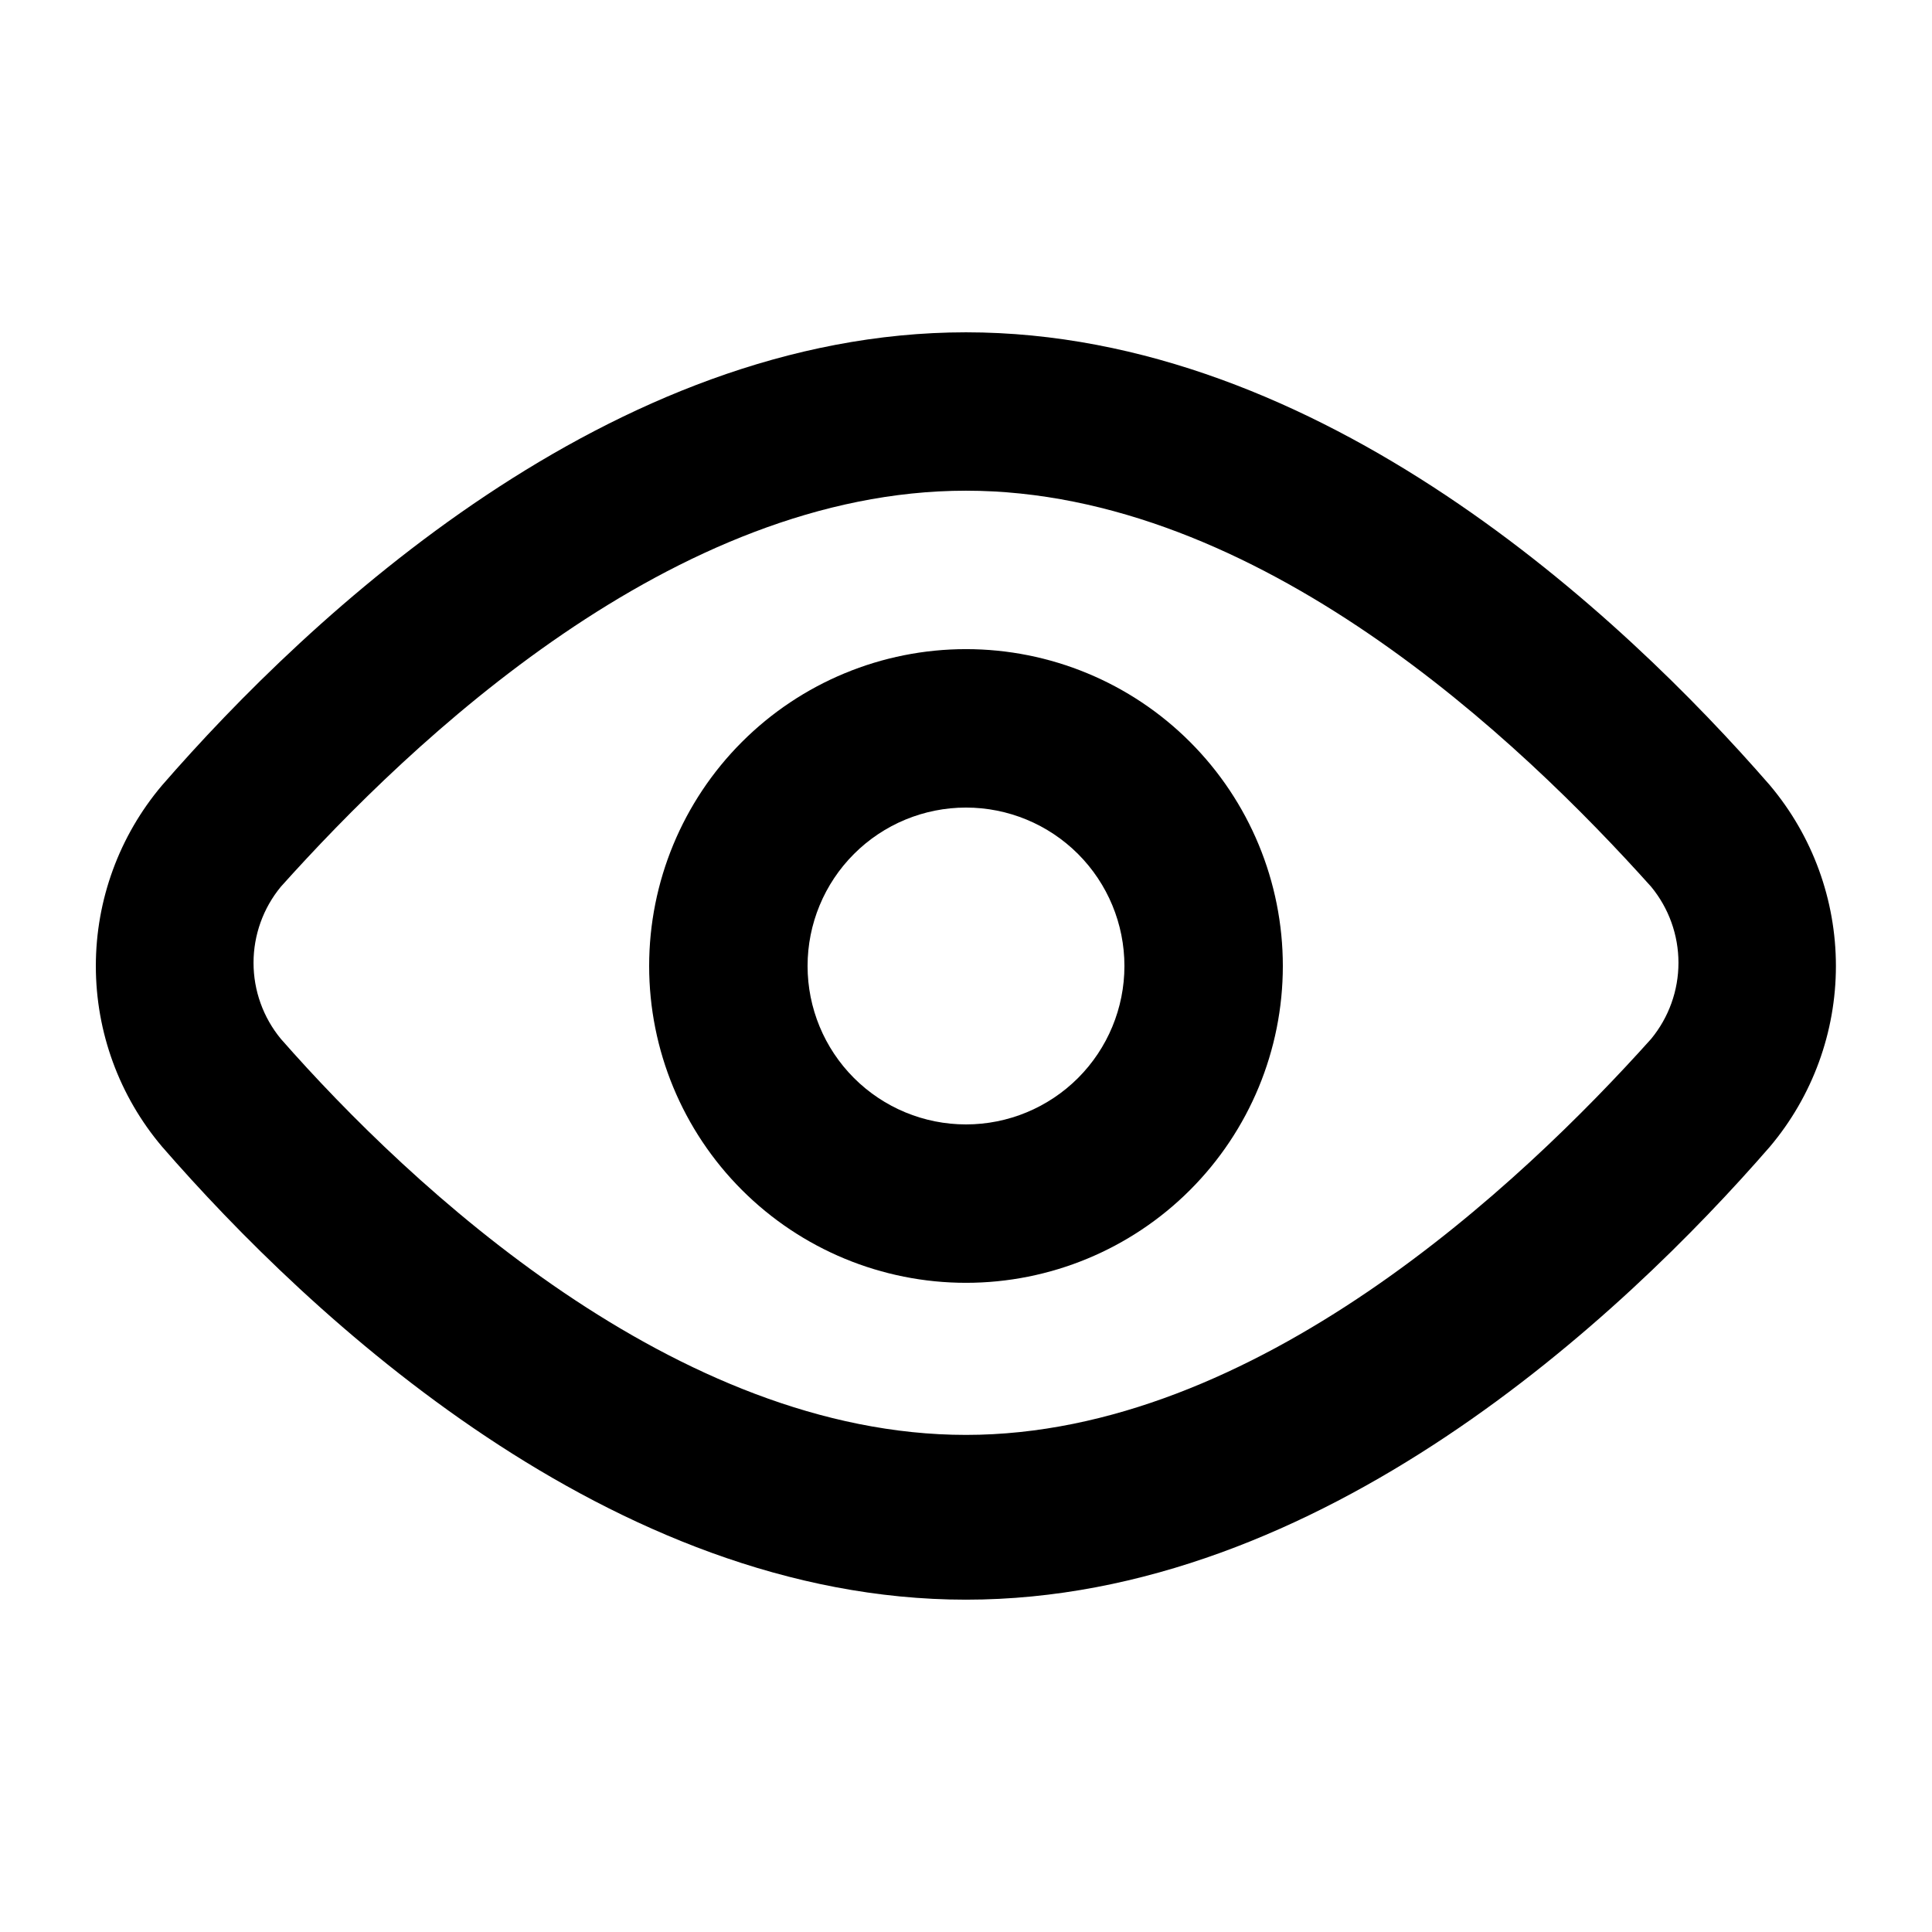
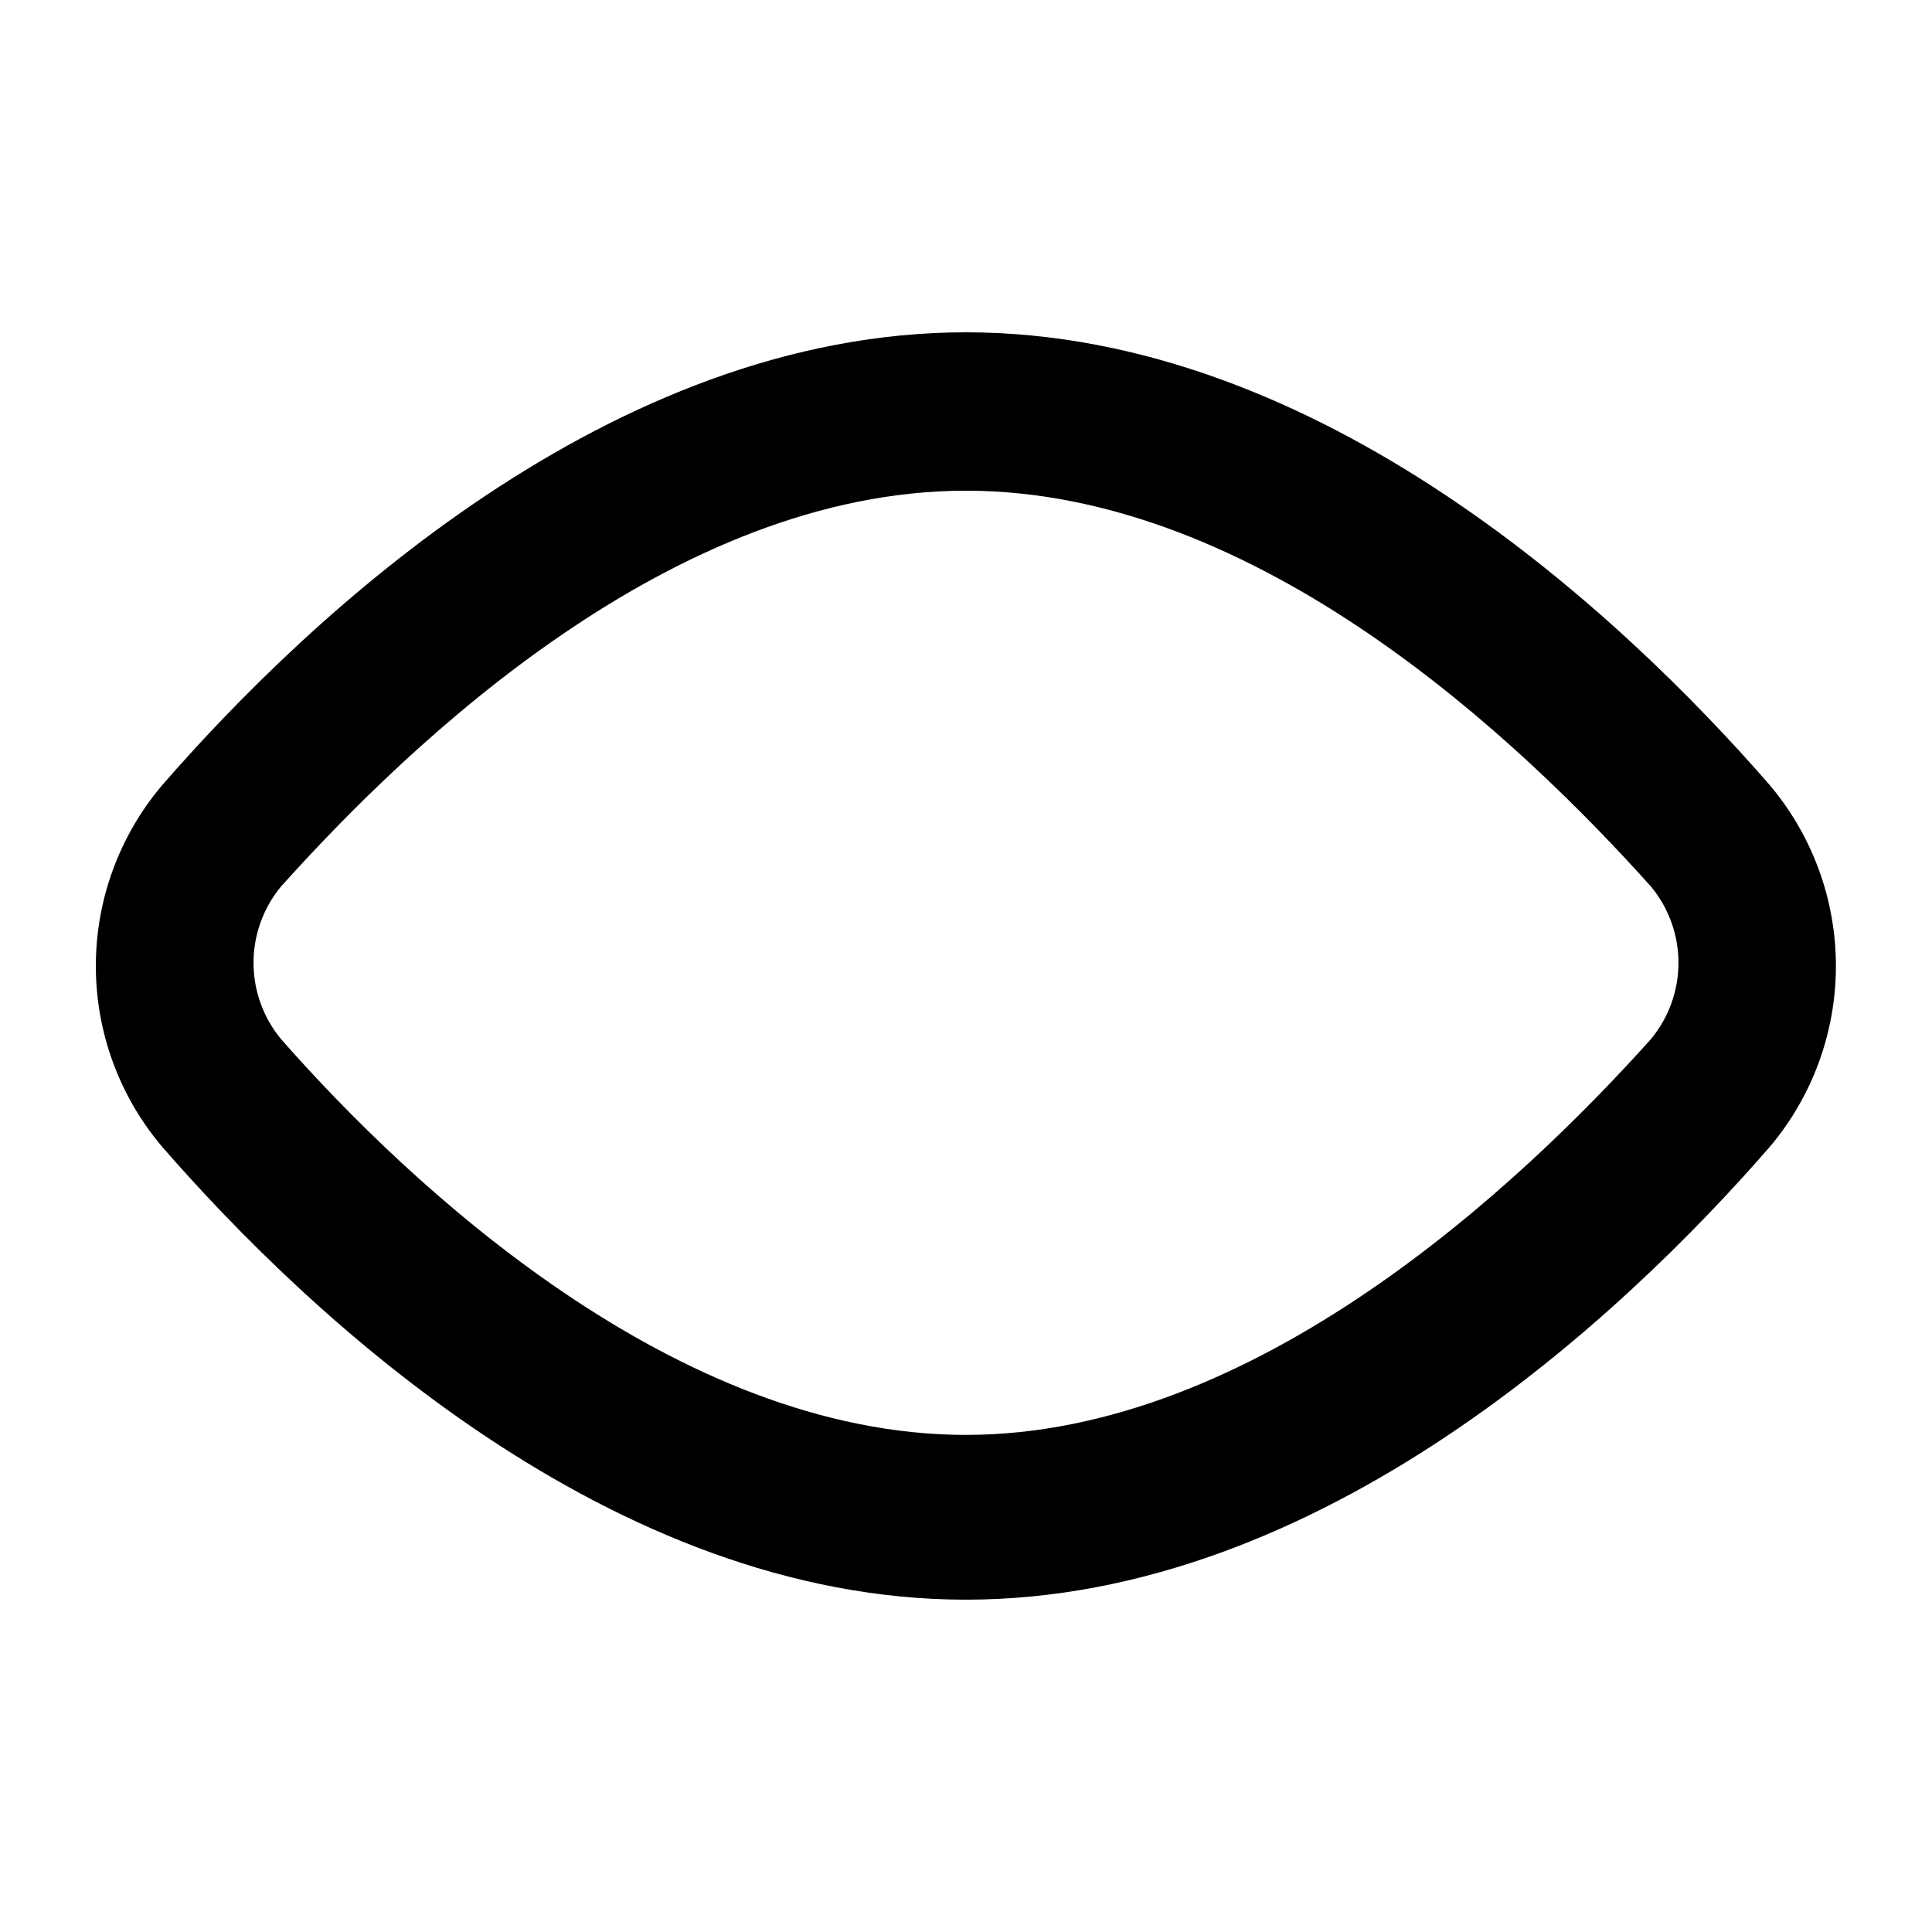
<svg xmlns="http://www.w3.org/2000/svg" fill="#000000" width="800px" height="800px" version="1.1" viewBox="144 144 512 512">
  <g>
    <path d="m400 567.93c-94.043 0-174.02-75.152-213.07-120.07-11.32-13.379-17.531-30.336-17.531-47.859 0-17.527 6.211-34.484 17.531-47.863 39.043-44.922 119.02-120.07 213.07-120.07 94.043 0 174.02 75.152 213.07 120.07h-0.004c11.281 13.398 17.469 30.348 17.469 47.863 0 17.512-6.188 34.465-17.469 47.859-39.043 44.926-119.02 120.07-213.07 120.07zm0-293.89c-77.461 0-146.95 66.336-181.58 104.96-4.676 5.676-7.231 12.797-7.231 20.152 0 7.352 2.555 14.477 7.231 20.152 34.637 39.465 104.96 104.96 181.58 104.96s146.95-66.336 181.58-104.96h-0.004c4.676-5.676 7.234-12.801 7.234-20.152 0-7.356-2.559-14.477-7.234-20.152-34.637-38.625-104.12-104.96-181.58-104.96z" />
-     <path d="m400 483.96c-22.27 0-43.629-8.844-59.375-24.594-15.75-15.746-24.594-37.102-24.594-59.371s8.844-43.629 24.594-59.375c15.746-15.75 37.105-24.594 59.375-24.594s43.625 8.844 59.371 24.594c15.75 15.746 24.594 37.105 24.594 59.375s-8.844 43.625-24.594 59.371c-15.746 15.75-37.102 24.594-59.371 24.594zm0-125.95v0.004c-11.137 0-21.816 4.422-29.688 12.297-7.875 7.871-12.297 18.551-12.297 29.688 0 11.133 4.422 21.812 12.297 29.688 7.871 7.871 18.551 12.297 29.688 12.297 11.133 0 21.812-4.426 29.688-12.297 7.871-7.875 12.297-18.555 12.297-29.688 0-11.137-4.426-21.816-12.297-29.688-7.875-7.875-18.555-12.297-29.688-12.297z" />
  </g>
</svg>